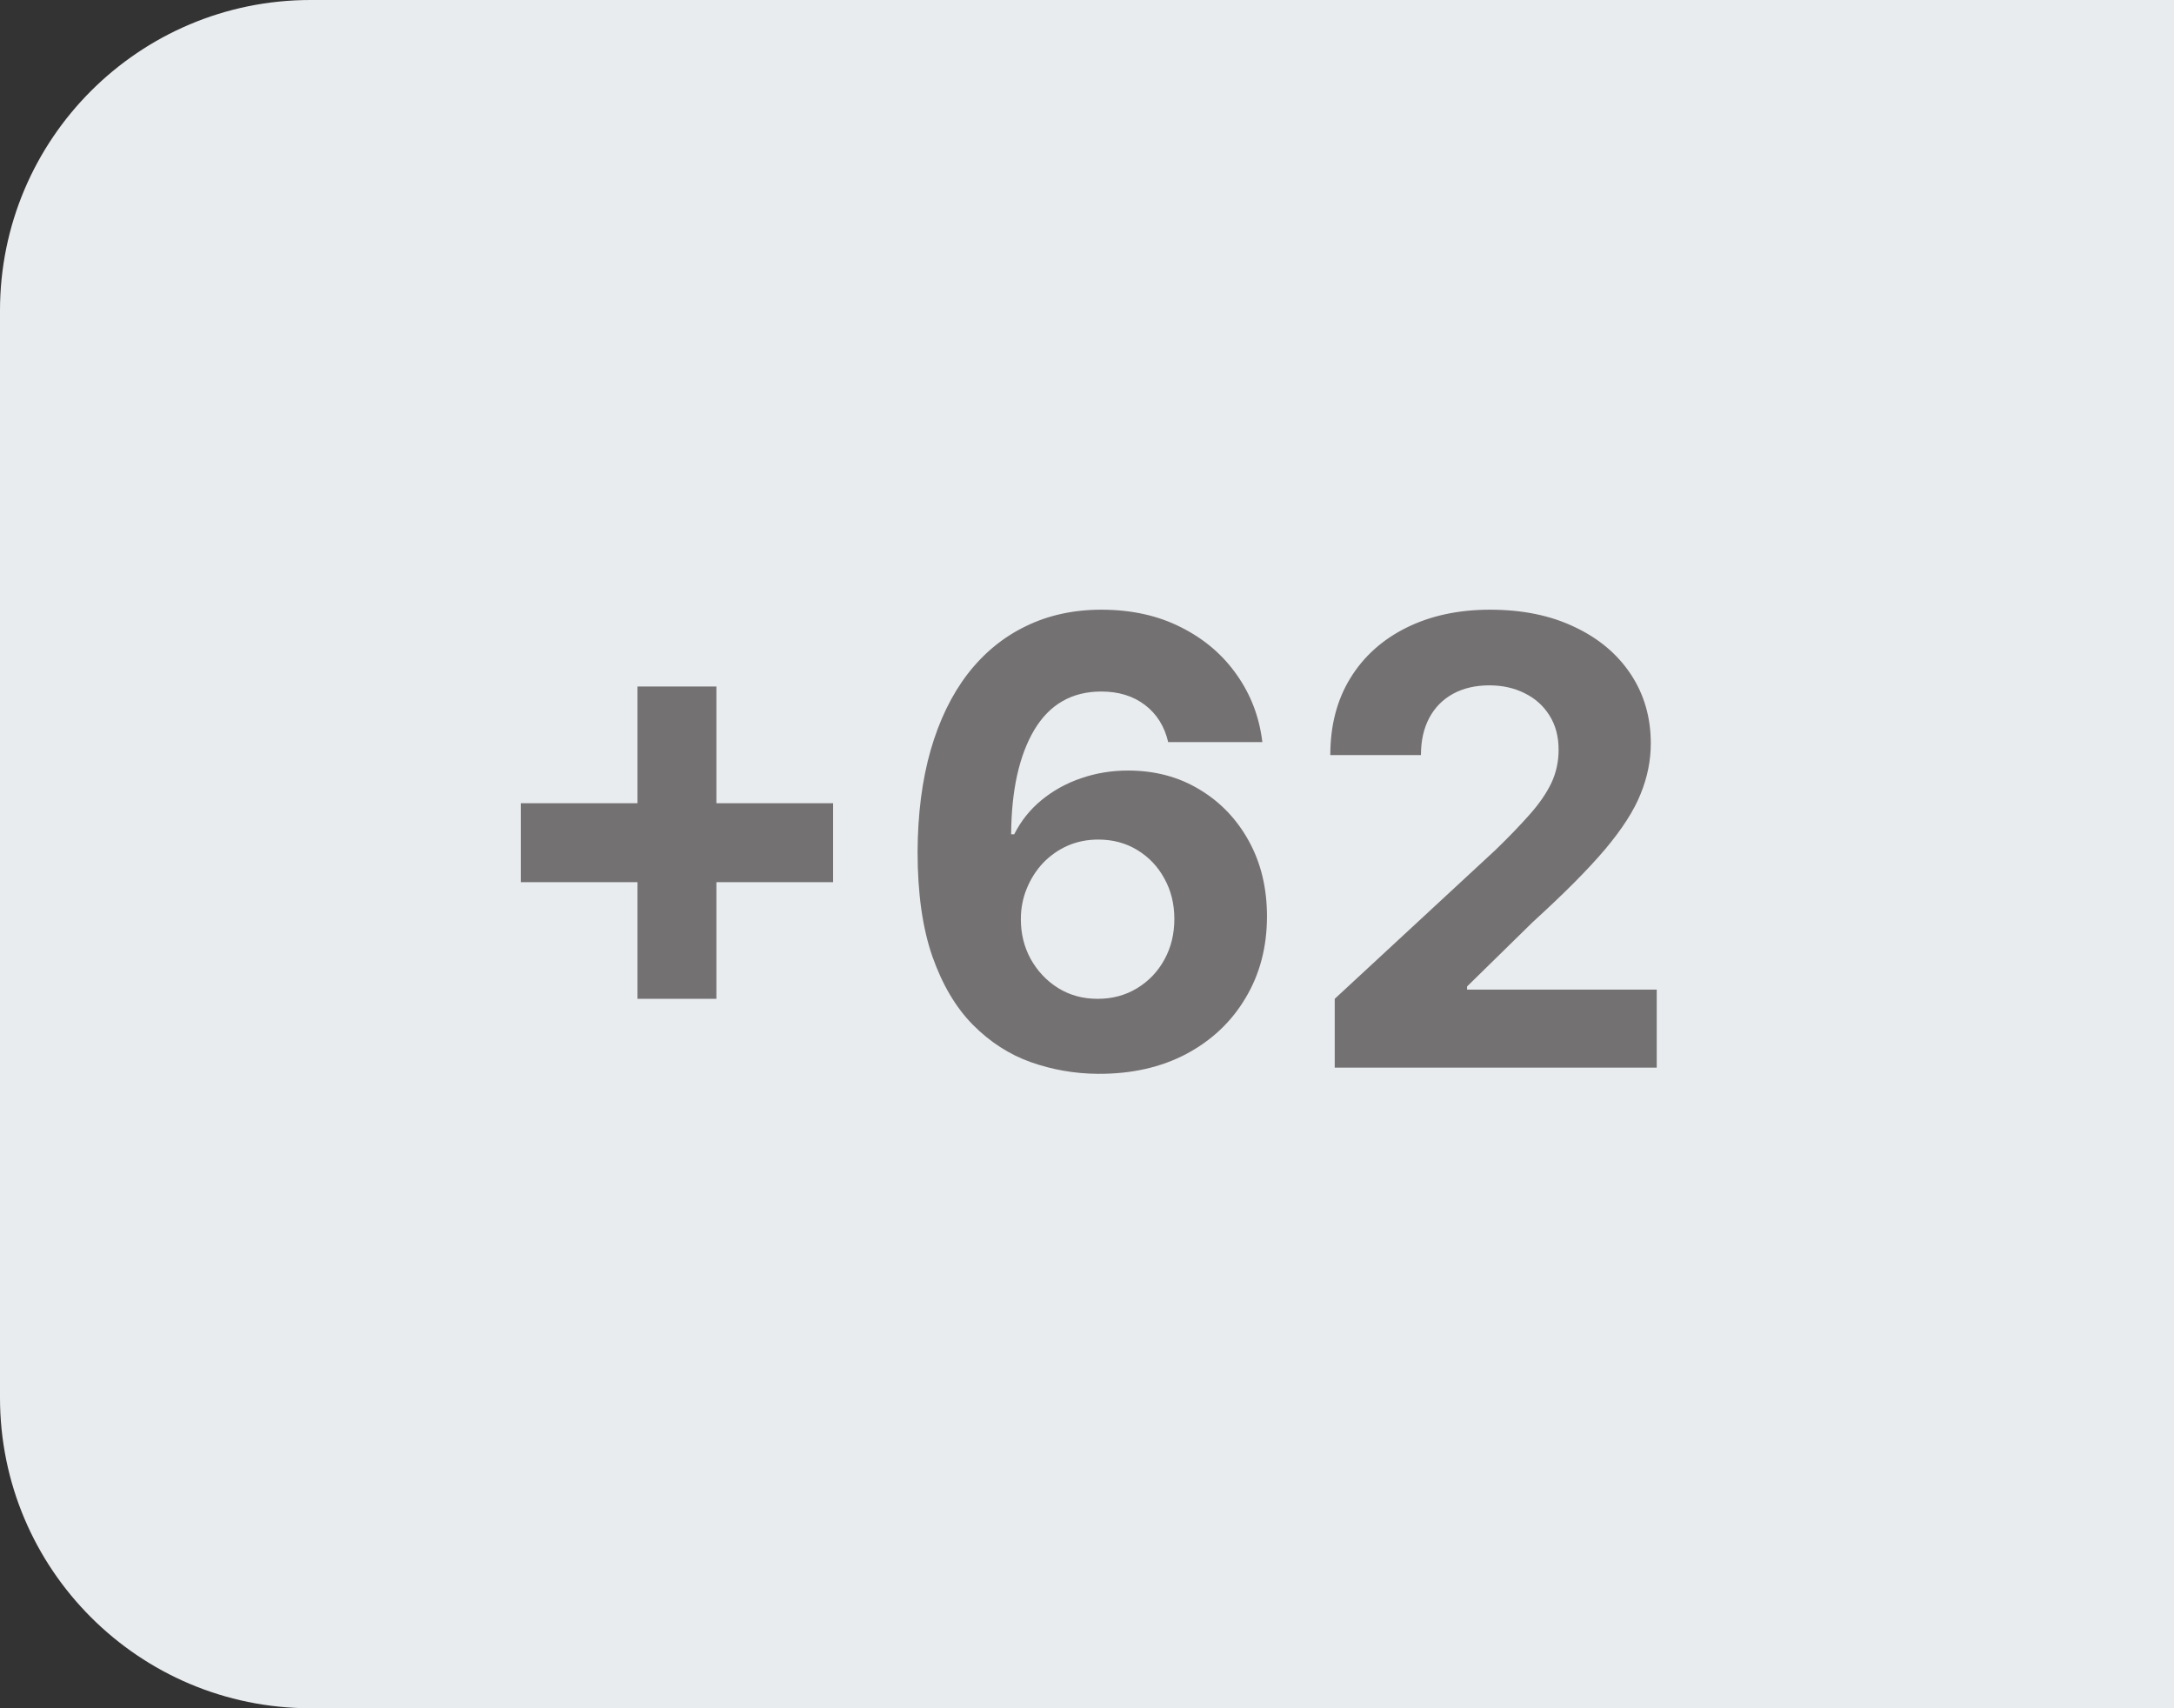
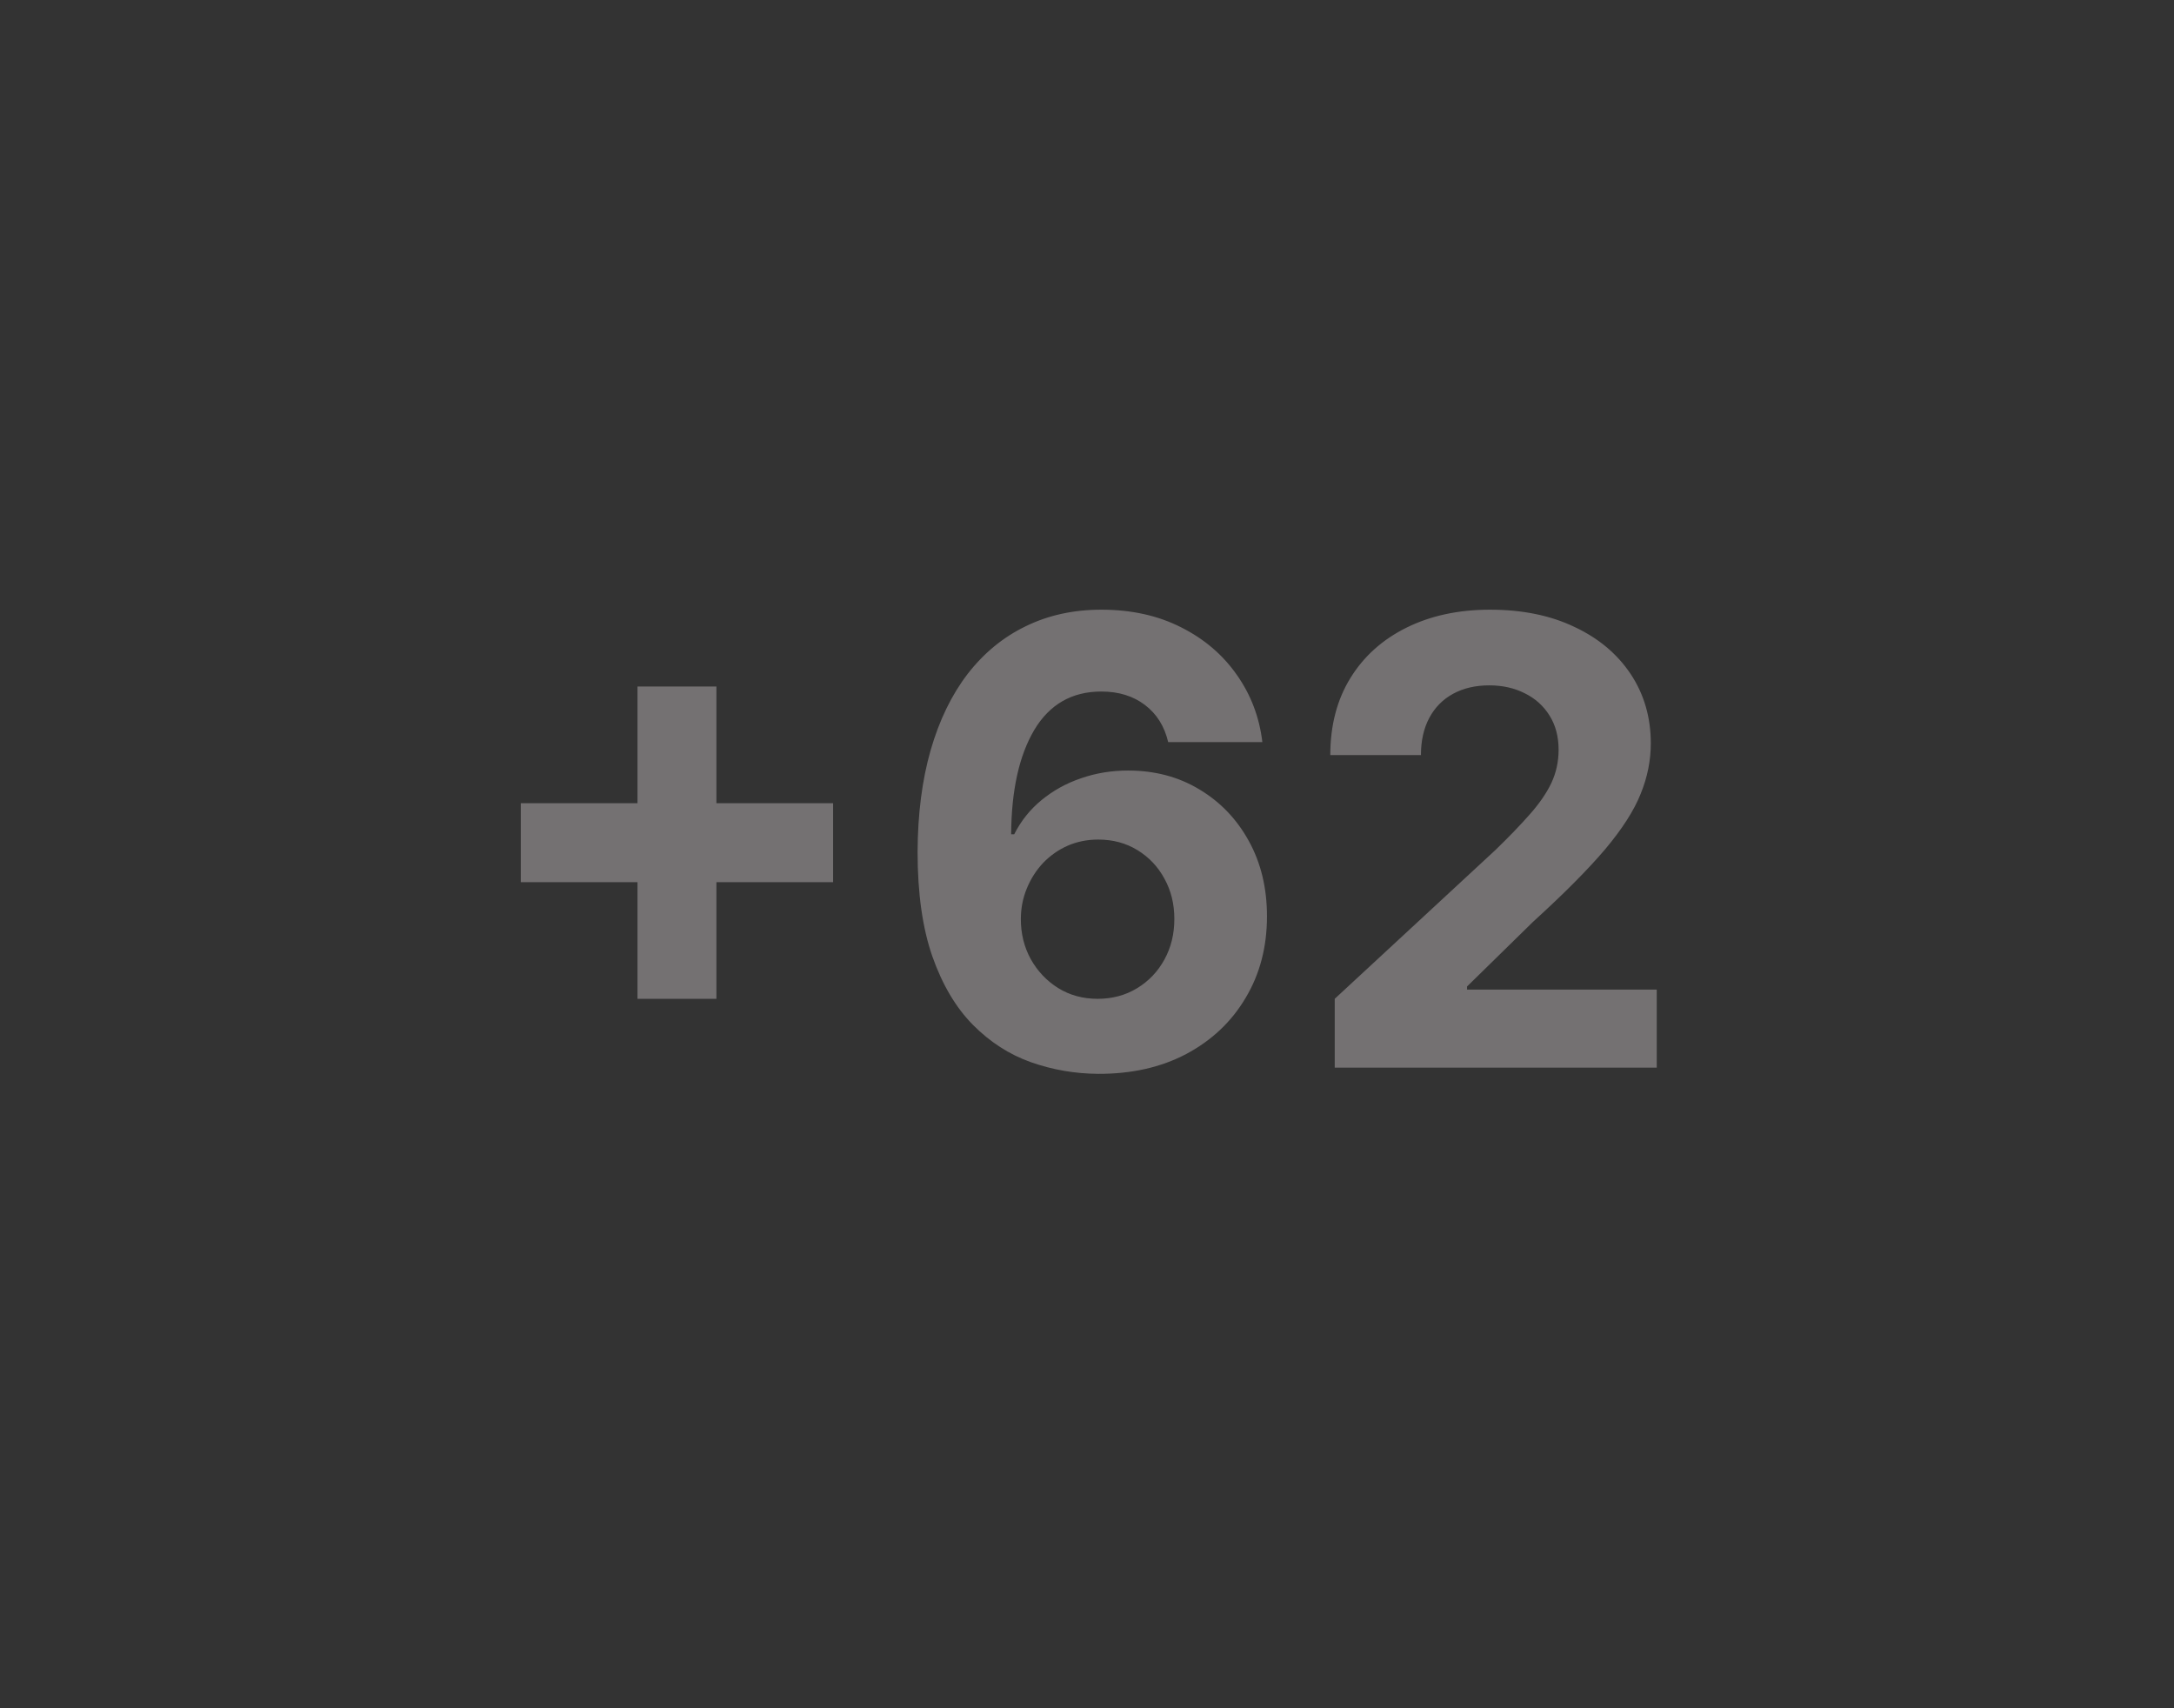
<svg xmlns="http://www.w3.org/2000/svg" width="56" height="44" viewBox="0 0 56 44" fill="none">
  <rect x="0" y="0" width="56" height="44" fill="#333333" stroke="none" />
-   <path d="M0 8C0 3.582 3.582 0 8 0H56V44H8C3.582 44 0 40.418 0 36V8Z" fill="#E9ECEF" />
  <path d="M16.421 25.727V17.682H18.454V25.727H16.421ZM13.415 22.722V20.688H21.46V22.722H13.415ZM28.284 27.659C27.686 27.655 27.108 27.555 26.551 27.358C25.998 27.161 25.502 26.841 25.062 26.398C24.623 25.954 24.275 25.367 24.017 24.636C23.763 23.905 23.636 23.008 23.636 21.943C23.64 20.966 23.752 20.093 23.972 19.324C24.195 18.551 24.513 17.896 24.926 17.358C25.343 16.82 25.841 16.411 26.421 16.131C27 15.847 27.65 15.704 28.369 15.704C29.146 15.704 29.831 15.856 30.426 16.159C31.021 16.458 31.498 16.866 31.858 17.381C32.222 17.896 32.441 18.474 32.517 19.114H30.091C29.996 18.708 29.797 18.39 29.494 18.159C29.191 17.928 28.816 17.812 28.369 17.812C27.612 17.812 27.036 18.142 26.642 18.801C26.252 19.46 26.053 20.356 26.046 21.489H26.125C26.299 21.144 26.534 20.85 26.829 20.608C27.129 20.362 27.468 20.174 27.847 20.046C28.229 19.913 28.633 19.847 29.057 19.847C29.746 19.847 30.36 20.009 30.898 20.335C31.436 20.657 31.86 21.1 32.17 21.665C32.481 22.229 32.636 22.875 32.636 23.602C32.636 24.39 32.453 25.091 32.085 25.704C31.722 26.318 31.212 26.799 30.557 27.148C29.905 27.492 29.148 27.663 28.284 27.659ZM28.273 25.727C28.651 25.727 28.991 25.636 29.29 25.454C29.589 25.273 29.824 25.026 29.994 24.716C30.165 24.405 30.25 24.057 30.25 23.671C30.25 23.284 30.165 22.938 29.994 22.631C29.828 22.324 29.597 22.079 29.301 21.898C29.006 21.716 28.669 21.625 28.29 21.625C28.006 21.625 27.742 21.678 27.5 21.784C27.261 21.89 27.051 22.038 26.869 22.227C26.691 22.417 26.551 22.636 26.449 22.886C26.347 23.133 26.296 23.396 26.296 23.676C26.296 24.051 26.381 24.394 26.551 24.704C26.725 25.015 26.96 25.263 27.256 25.449C27.555 25.634 27.894 25.727 28.273 25.727ZM34.381 27.5V25.727L38.523 21.892C38.875 21.551 39.17 21.244 39.409 20.972C39.651 20.699 39.835 20.432 39.96 20.171C40.085 19.905 40.148 19.619 40.148 19.312C40.148 18.972 40.07 18.678 39.915 18.432C39.76 18.182 39.547 17.991 39.278 17.858C39.01 17.722 38.705 17.653 38.364 17.653C38.008 17.653 37.697 17.725 37.432 17.869C37.167 18.013 36.962 18.22 36.818 18.489C36.674 18.758 36.602 19.078 36.602 19.449H34.267C34.267 18.688 34.439 18.026 34.784 17.466C35.129 16.905 35.612 16.472 36.233 16.165C36.854 15.858 37.57 15.704 38.381 15.704C39.214 15.704 39.939 15.852 40.557 16.148C41.178 16.439 41.661 16.845 42.006 17.364C42.35 17.883 42.523 18.477 42.523 19.148C42.523 19.587 42.436 20.021 42.261 20.449C42.091 20.877 41.786 21.352 41.347 21.875C40.907 22.394 40.288 23.017 39.489 23.744L37.79 25.409V25.489H42.676V27.5H34.381Z" fill="#747172" />
</svg>